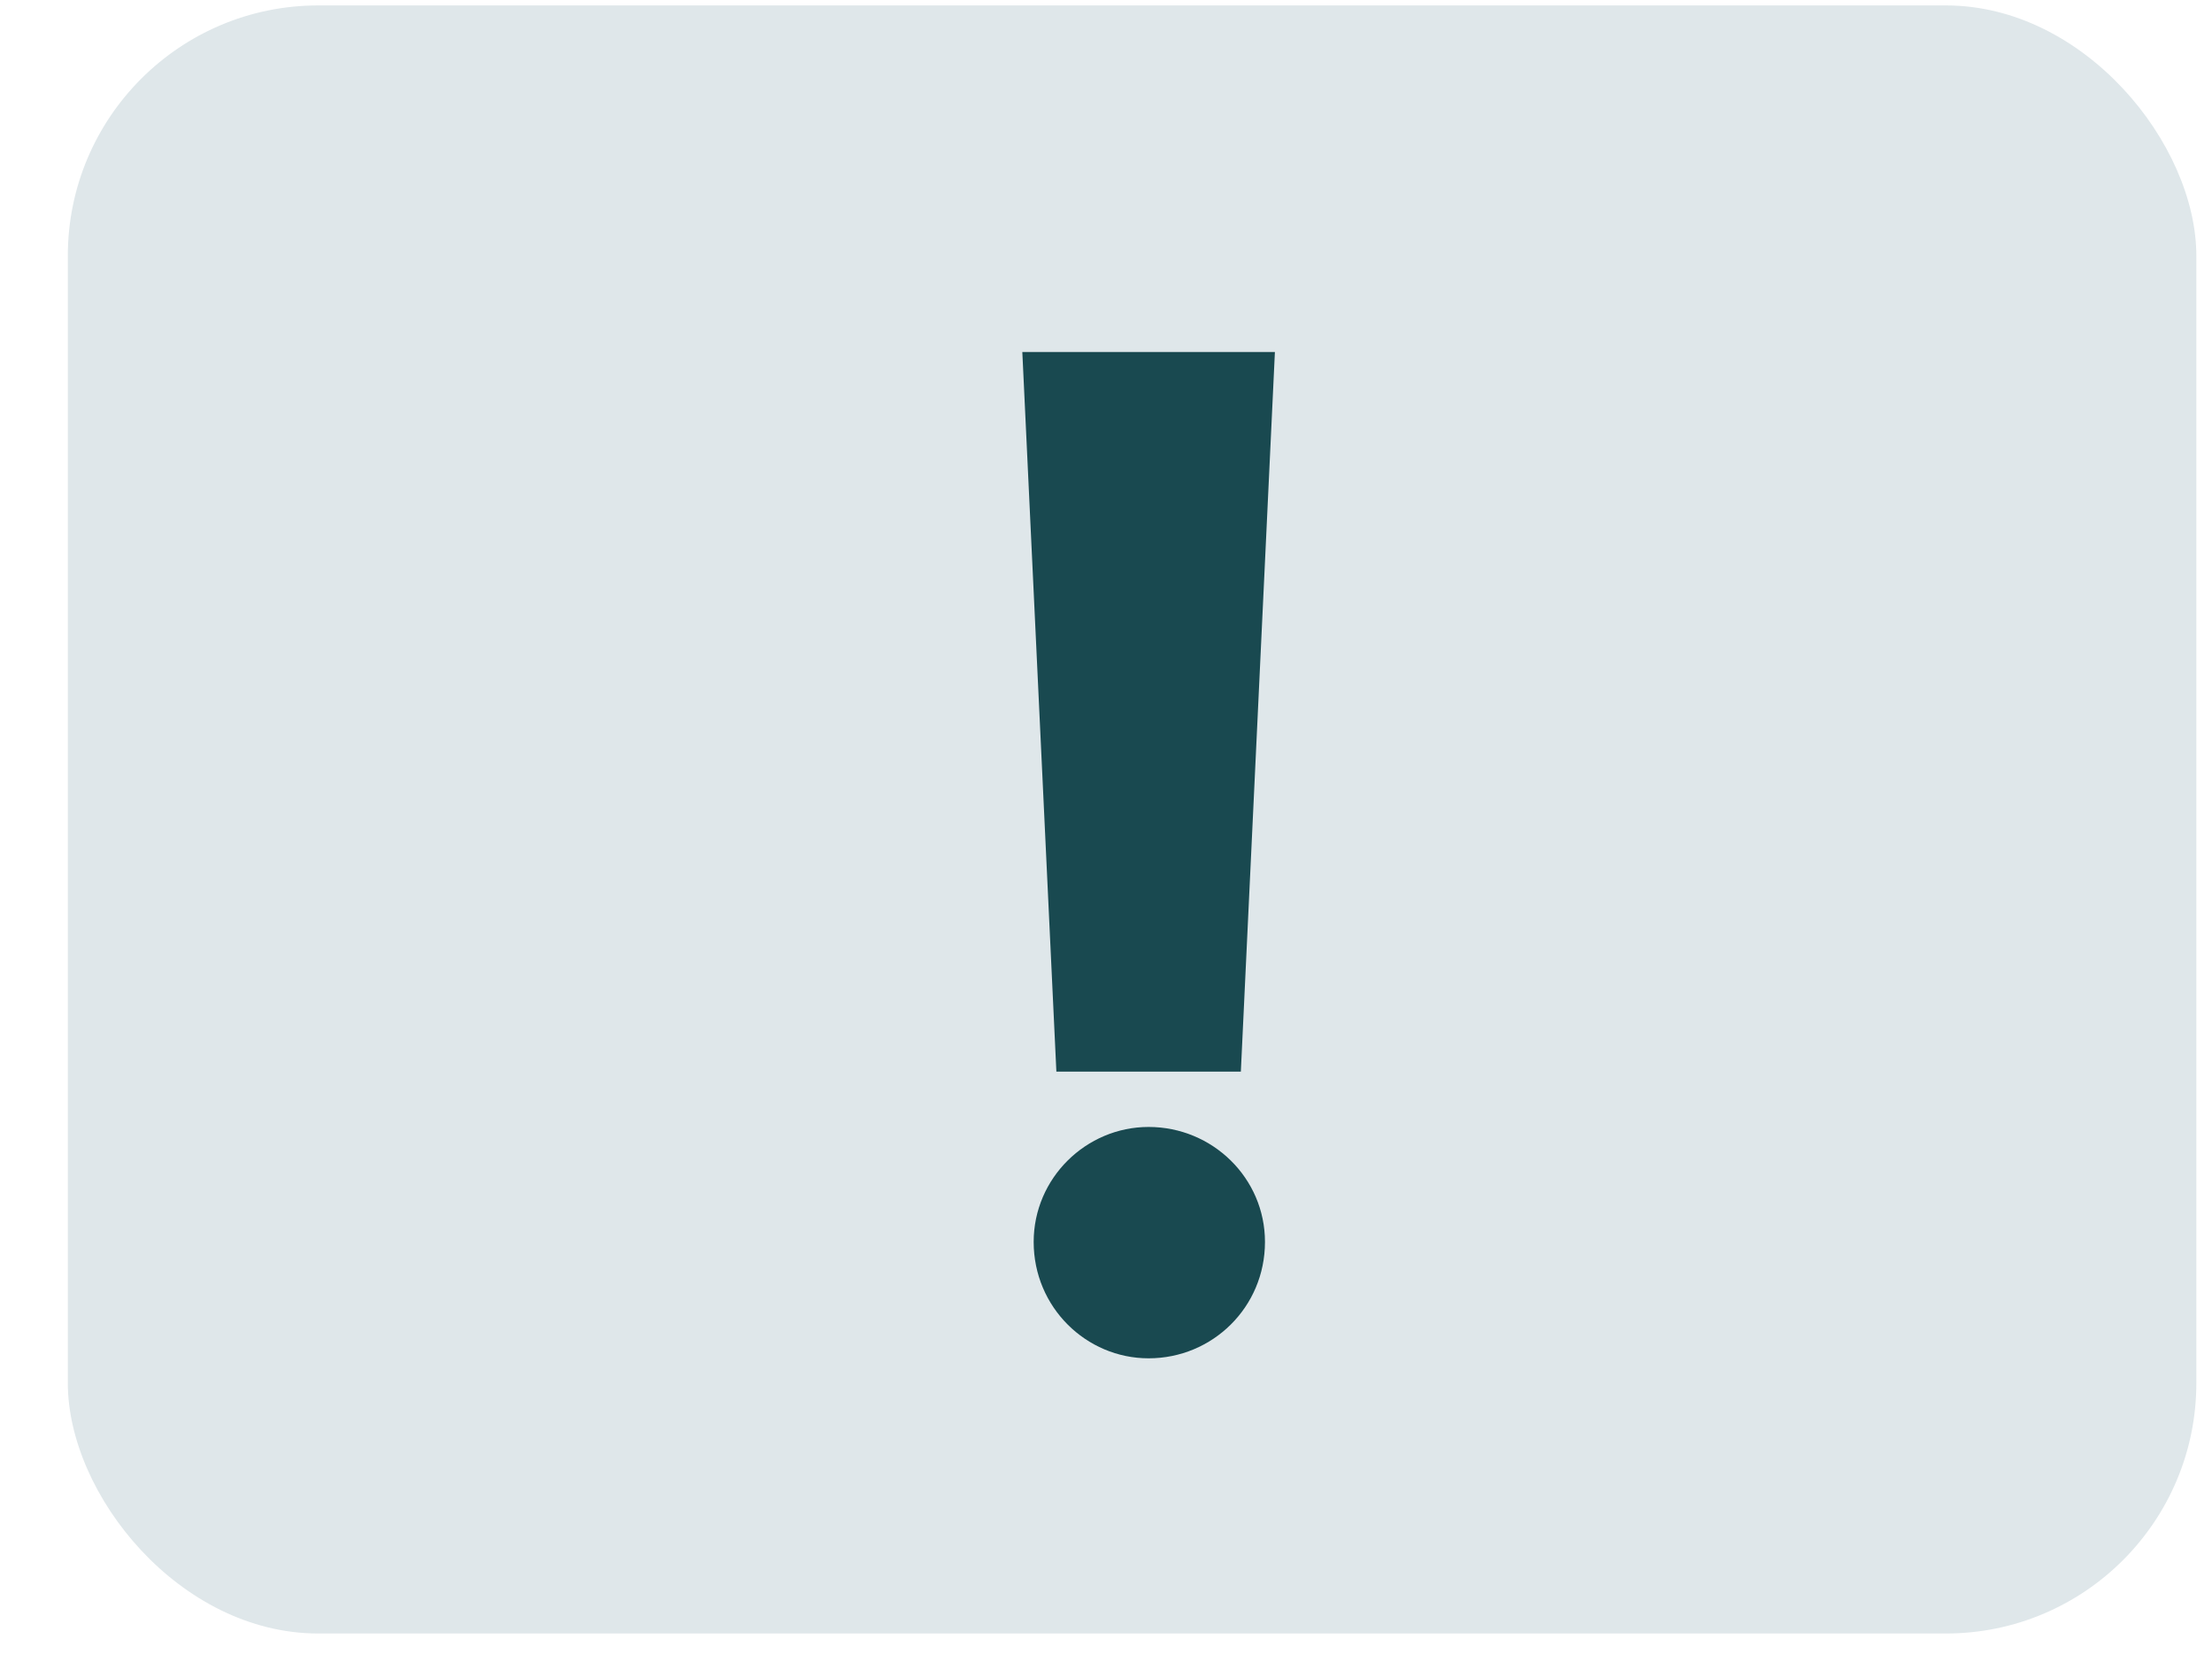
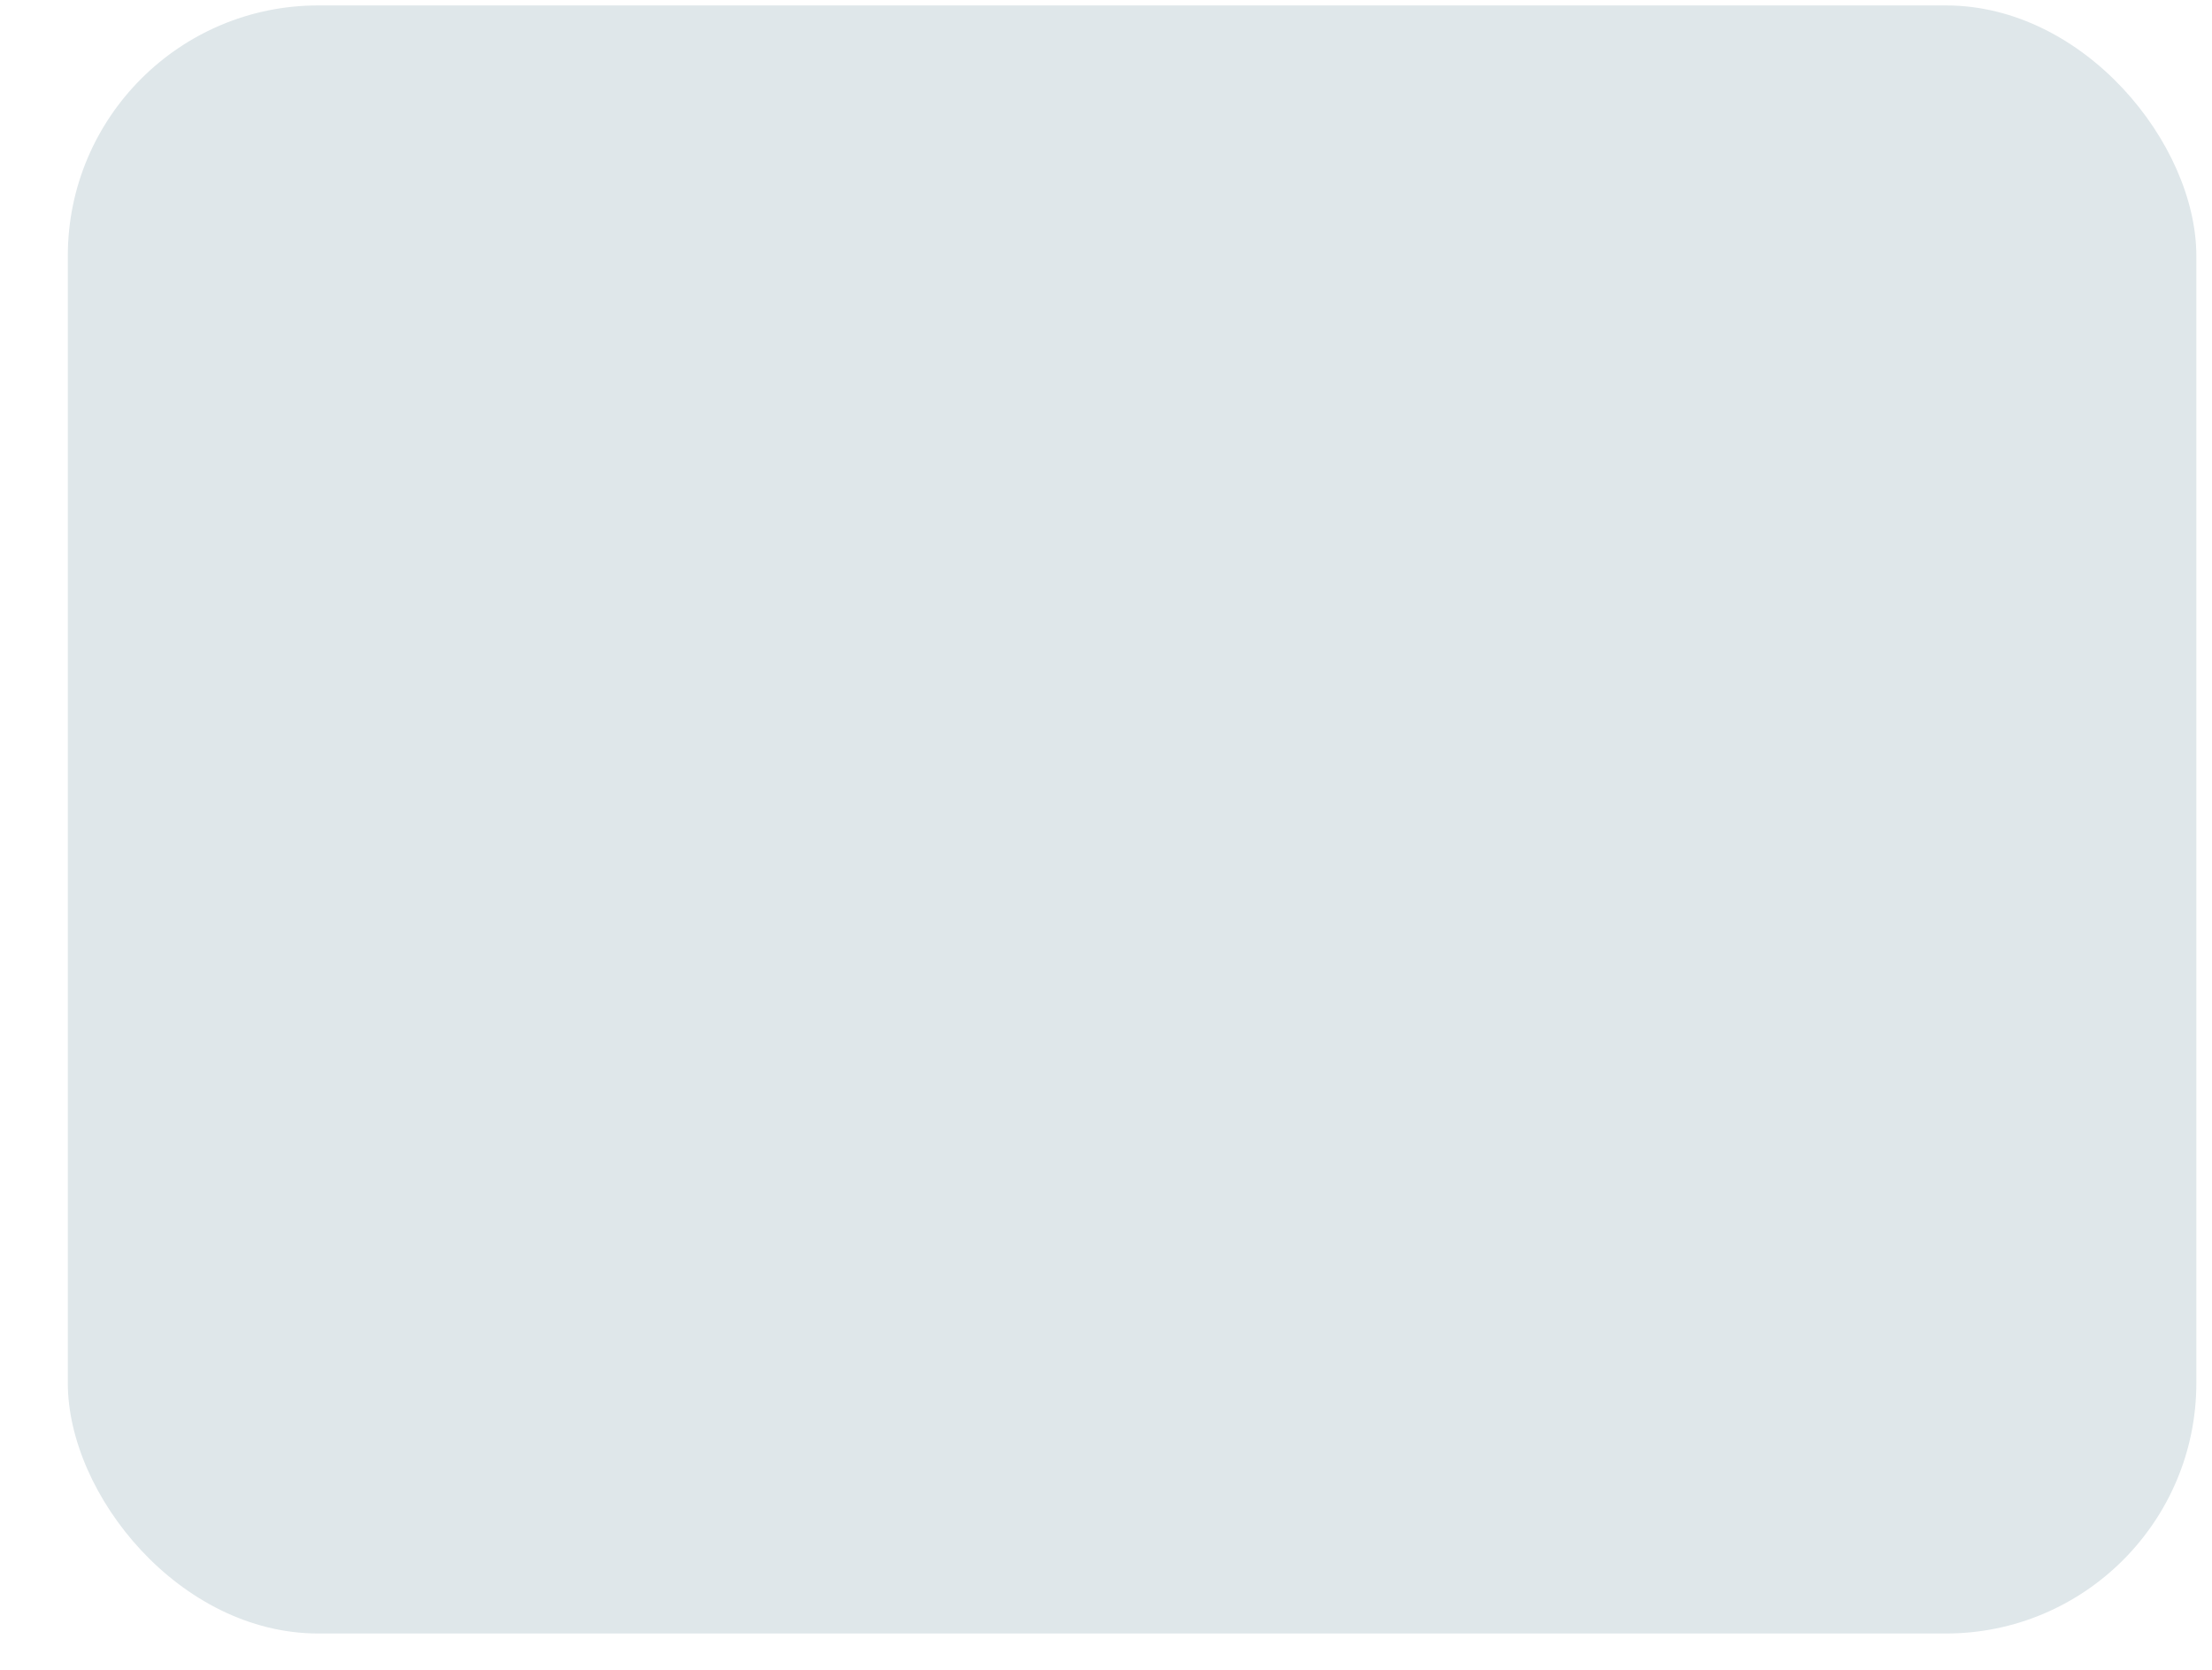
<svg xmlns="http://www.w3.org/2000/svg" width="53" height="40" viewBox="0 0 53 40" fill="none">
  <rect x="1.625" y="0.13" width="51" height="39" rx="6" fill="#dfe7ea" />
-   <path d="M25.311 25.67H29.731L30.547 8.432H24.495L25.311 25.67ZM24.767 29.75C24.767 31.314 26.025 32.538 27.521 32.538C29.051 32.538 30.309 31.314 30.309 29.75C30.309 28.22 29.051 26.996 27.521 26.996C26.025 26.996 24.767 28.22 24.767 29.75Z" fill="#194950" />
</svg>